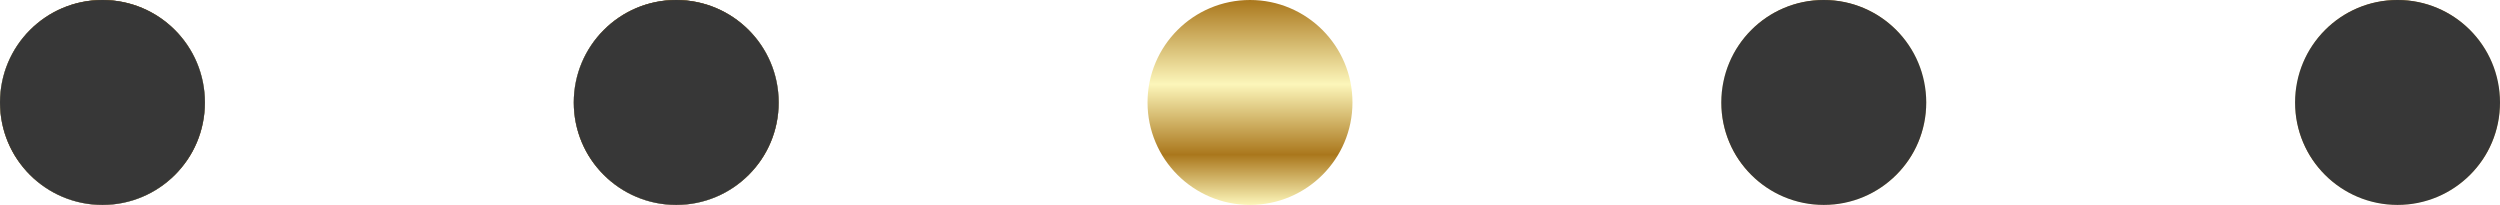
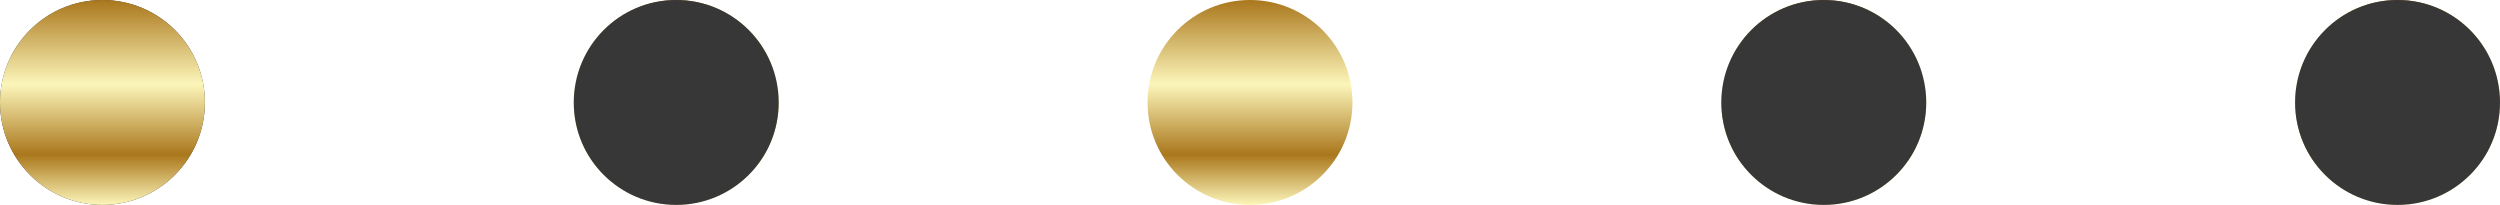
<svg xmlns="http://www.w3.org/2000/svg" width="183" height="15" viewBox="0 0 183 15" fill="none">
-   <circle cx="49.5" cy="7.5" r="7.5" fill="#373737" />
  <circle cx="7.5" cy="7.5" r="7.5" fill="#373737" />
  <circle cx="7.5" cy="7.5" r="7.5" fill="url(#paint0_linear_37_122)" />
  <circle cx="49.5" cy="7.5" r="7.5" fill="url(#paint1_linear_37_122)" />
  <circle cx="91.5" cy="7.5" r="7.5" fill="url(#paint2_linear_37_122)" />
  <circle cx="133.5" cy="7.5" r="7.5" fill="url(#paint3_linear_37_122)" />
  <circle cx="175.5" cy="7.5" r="7.5" fill="url(#paint4_linear_37_122)" />
  <circle cx="49.5" cy="7.5" r="7.5" fill="#373737" />
-   <circle cx="7.5" cy="7.5" r="7.5" fill="#373737" />
  <circle cx="133.5" cy="7.5" r="7.5" fill="#373737" />
  <circle cx="175.5" cy="7.5" r="7.5" fill="#373737" />
  <defs>
    <linearGradient id="paint0_linear_37_122" x1="7.5" y1="0" x2="7.5" y2="15" gradientUnits="userSpaceOnUse">
      <stop stop-color="#AA771C" />
      <stop offset="0.411" stop-color="#FCF6BA" />
      <stop offset="0.755" stop-color="#AA771C" />
      <stop offset="1" stop-color="#FCF6BA" />
    </linearGradient>
    <linearGradient id="paint1_linear_37_122" x1="49.5" y1="0" x2="49.5" y2="15" gradientUnits="userSpaceOnUse">
      <stop stop-color="#AA771C" />
      <stop offset="0.411" stop-color="#FCF6BA" />
      <stop offset="0.755" stop-color="#AA771C" />
      <stop offset="1" stop-color="#FCF6BA" />
    </linearGradient>
    <linearGradient id="paint2_linear_37_122" x1="91.5" y1="0" x2="91.5" y2="15" gradientUnits="userSpaceOnUse">
      <stop stop-color="#AA771C" />
      <stop offset="0.411" stop-color="#FCF6BA" />
      <stop offset="0.755" stop-color="#AA771C" />
      <stop offset="1" stop-color="#FCF6BA" />
    </linearGradient>
    <linearGradient id="paint3_linear_37_122" x1="133.5" y1="0" x2="133.5" y2="15" gradientUnits="userSpaceOnUse">
      <stop stop-color="#AA771C" />
      <stop offset="0.411" stop-color="#FCF6BA" />
      <stop offset="0.755" stop-color="#AA771C" />
      <stop offset="1" stop-color="#FCF6BA" />
    </linearGradient>
    <linearGradient id="paint4_linear_37_122" x1="175.5" y1="0" x2="175.5" y2="15" gradientUnits="userSpaceOnUse">
      <stop stop-color="#AA771C" />
      <stop offset="0.411" stop-color="#FCF6BA" />
      <stop offset="0.755" stop-color="#AA771C" />
      <stop offset="1" stop-color="#FCF6BA" />
    </linearGradient>
  </defs>
</svg>